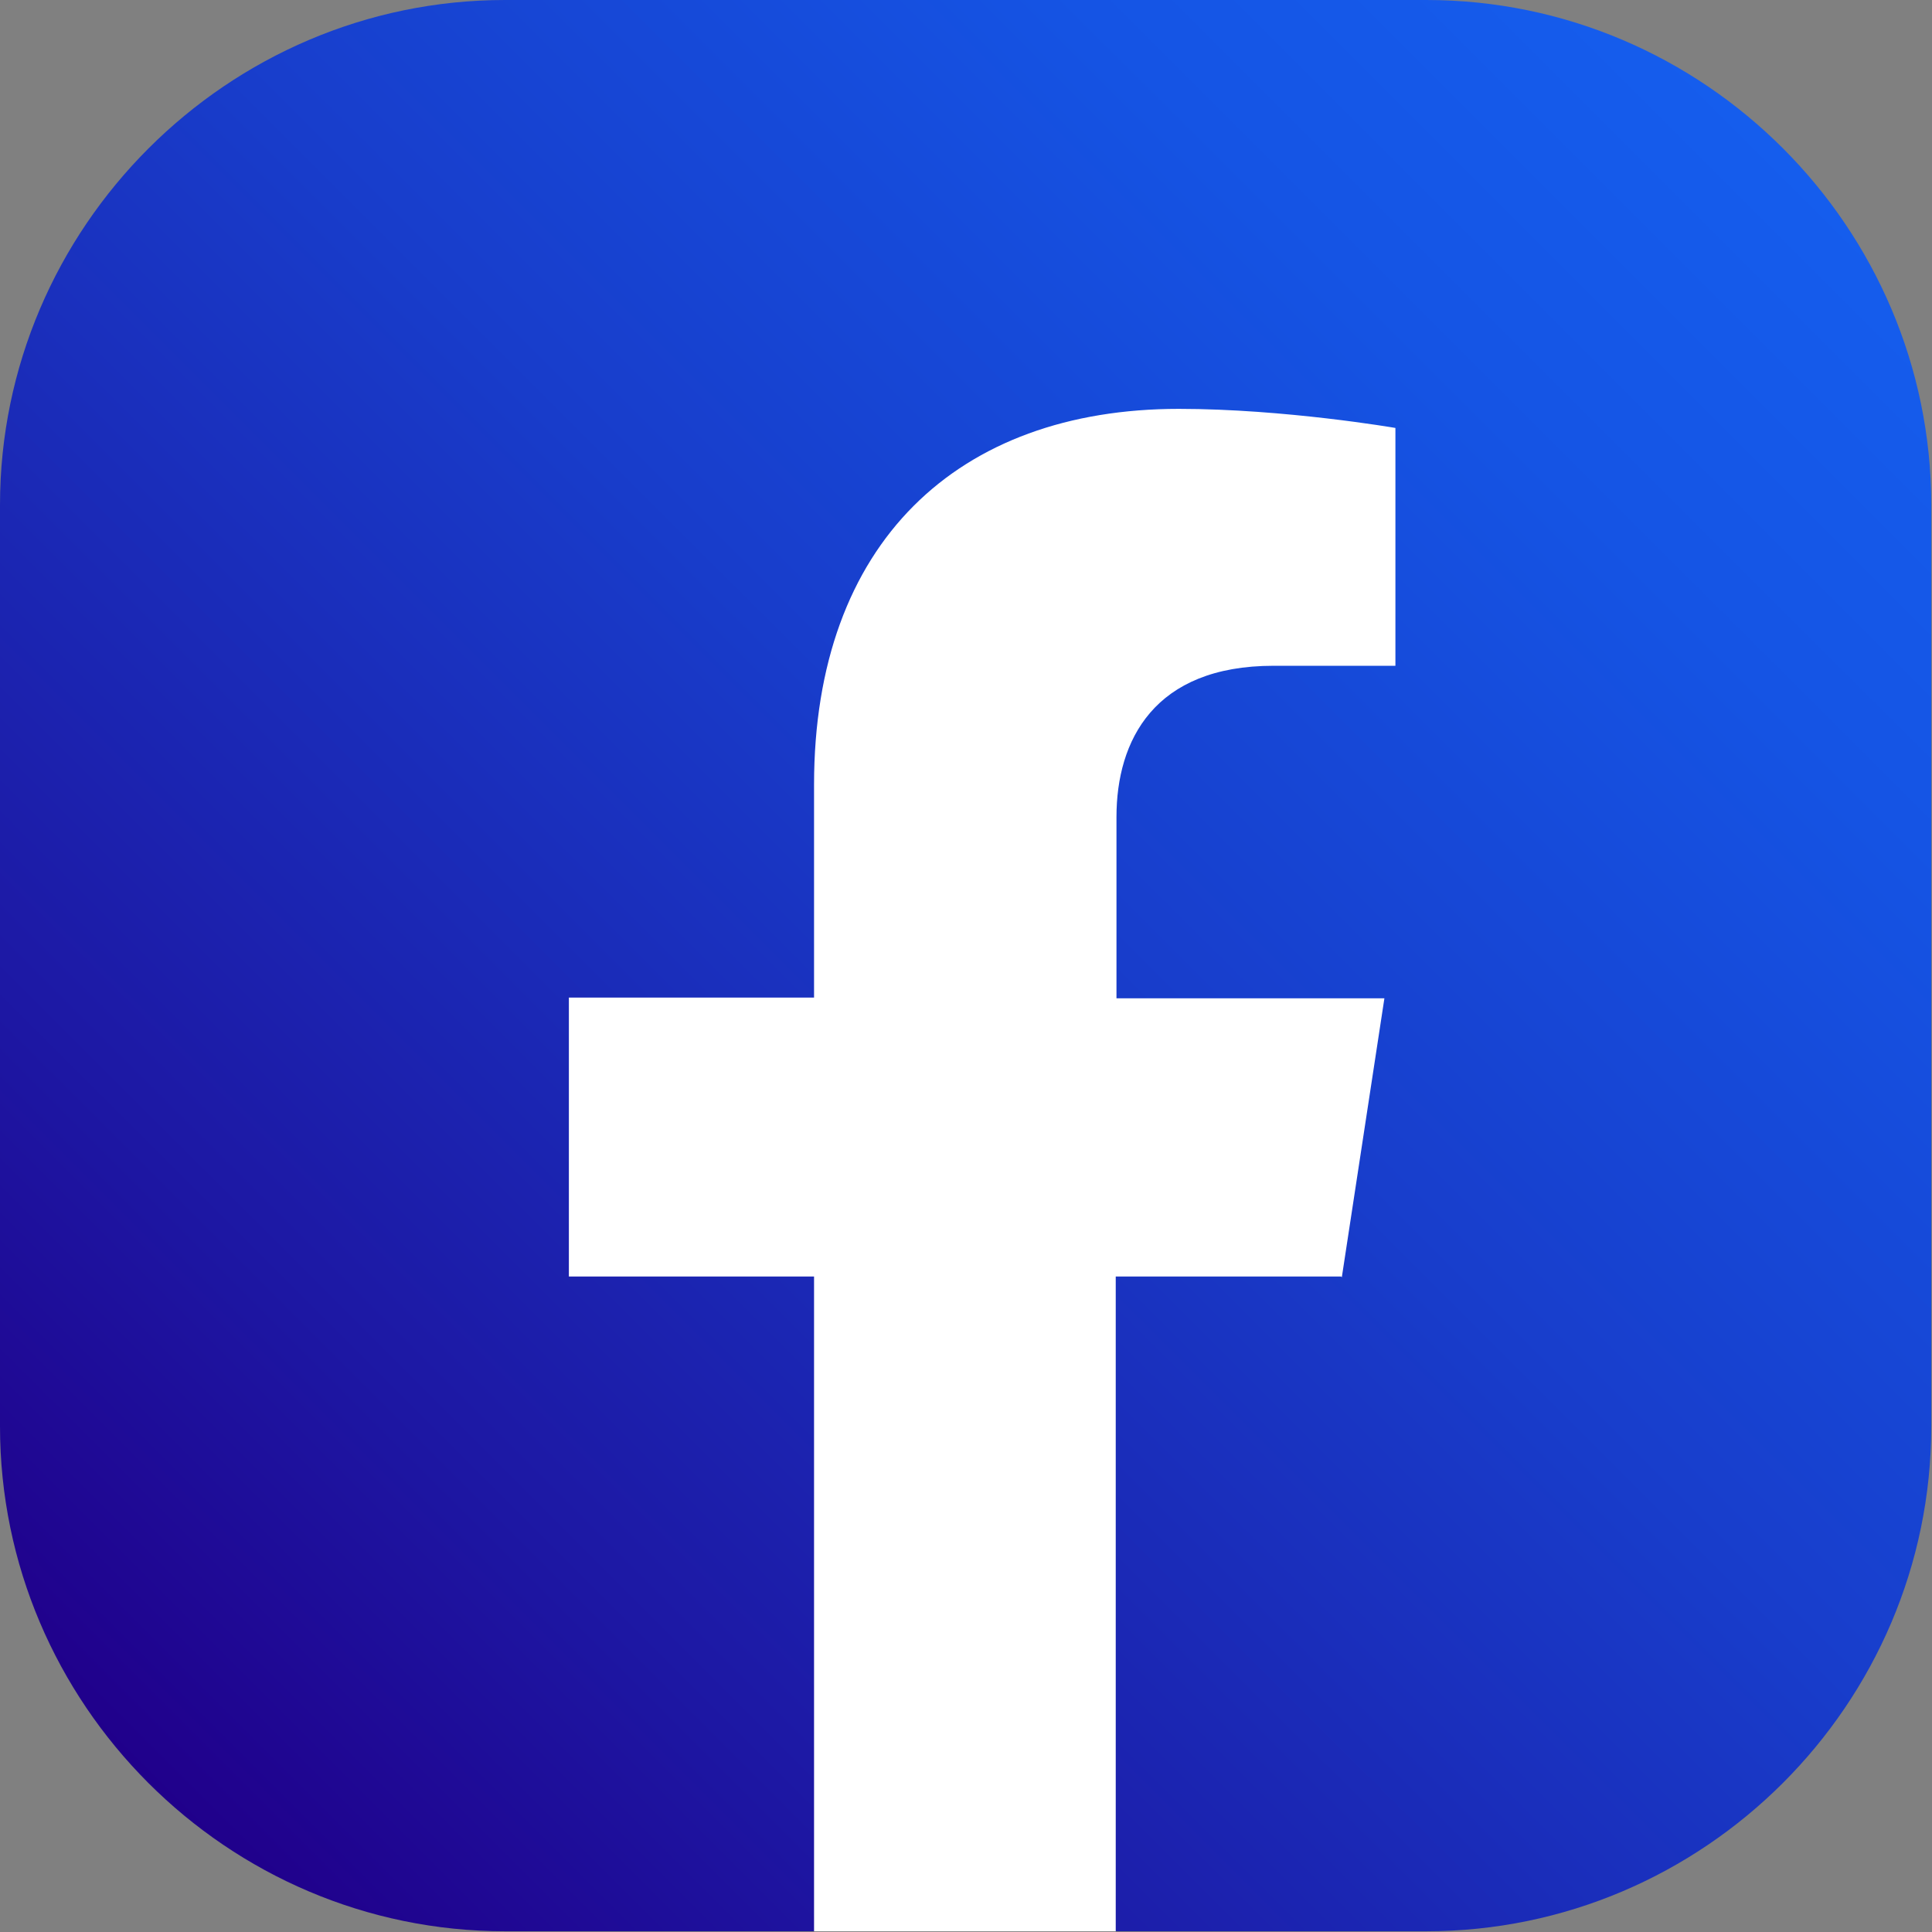
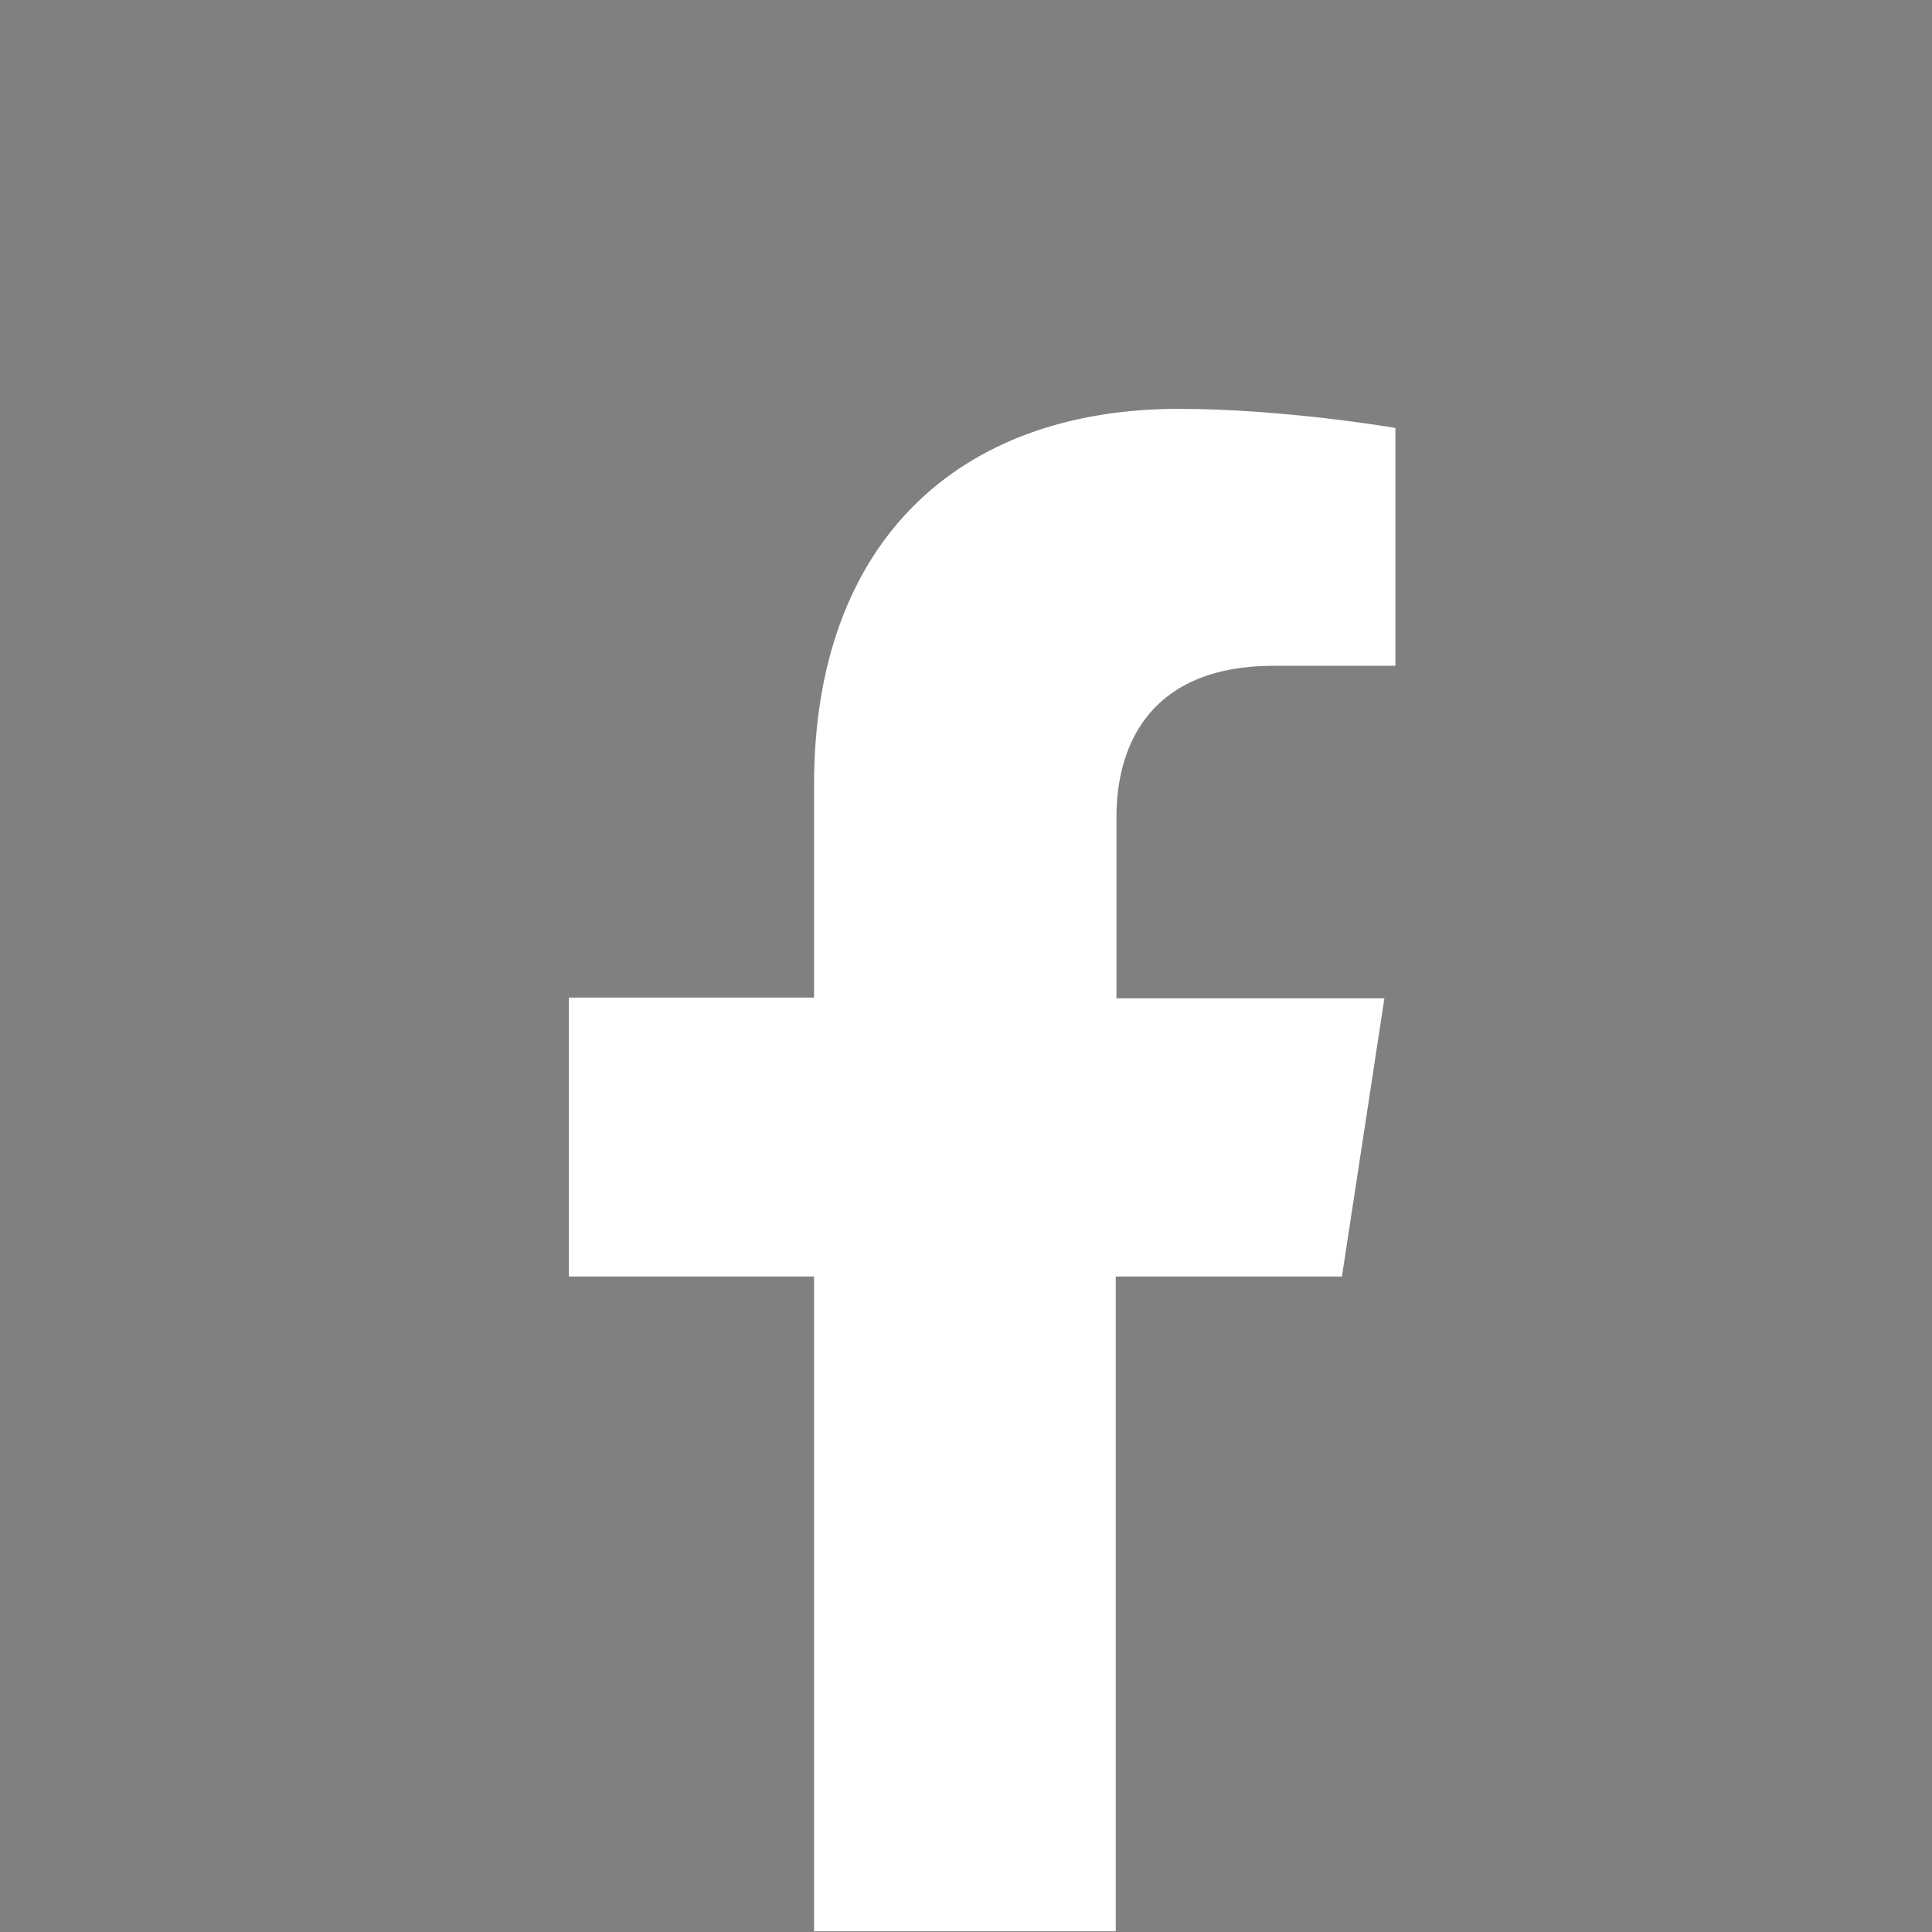
<svg xmlns="http://www.w3.org/2000/svg" id="_レイヤー_2" data-name="レイヤー 2" viewBox="0 0 26.32 26.32">
  <rect x="0" y="0" width="26.32" height="26.32" fill="#808080" stroke="none" />
  <defs>
    <style>
      .cls-1 {
        fill: #fff;
      }

      .cls-2 {
        fill: url(#linear-gradient);
      }
    </style>
    <linearGradient id="linear-gradient" x1="-3959.42" y1="-1866.67" x2="-3937.14" y2="-1844.4" gradientTransform="translate(-1842.37 3961.44) rotate(90)" gradientUnits="userSpaceOnUse">
      <stop offset="0" stop-color="#155ded" />
      <stop offset=".17" stop-color="#1554e4" />
      <stop offset=".45" stop-color="#183dcb" />
      <stop offset=".8" stop-color="#1d18a4" />
      <stop offset="1" stop-color="#20008b" />
    </linearGradient>
  </defs>
  <g id="_レイヤー_2-2" data-name="レイヤー 2">
    <g>
-       <path class="cls-2" d="M0,19.43V6.88C0,3.1,3.1,0,6.88,0h12.55c3.79,0,6.88,3.1,6.88,6.88v12.55c0,3.79-3.1,6.88-6.88,6.88h-4.22l-2.21-.54-1.9,.54H6.88c-3.79,0-6.88-3.1-6.88-6.88Z" />
      <path class="cls-1" d="M18.28,17.4l.58-3.8h-3.65v-2.47c0-1.04,.51-2.06,2.14-2.06h1.66v-3.24s-1.51-.26-2.95-.26c-3.01,0-4.97,1.82-4.97,5.12v2.9h-3.34v3.8h3.34v8.92h4.11v-8.92h3.07Z" />
    </g>
  </g>
</svg>